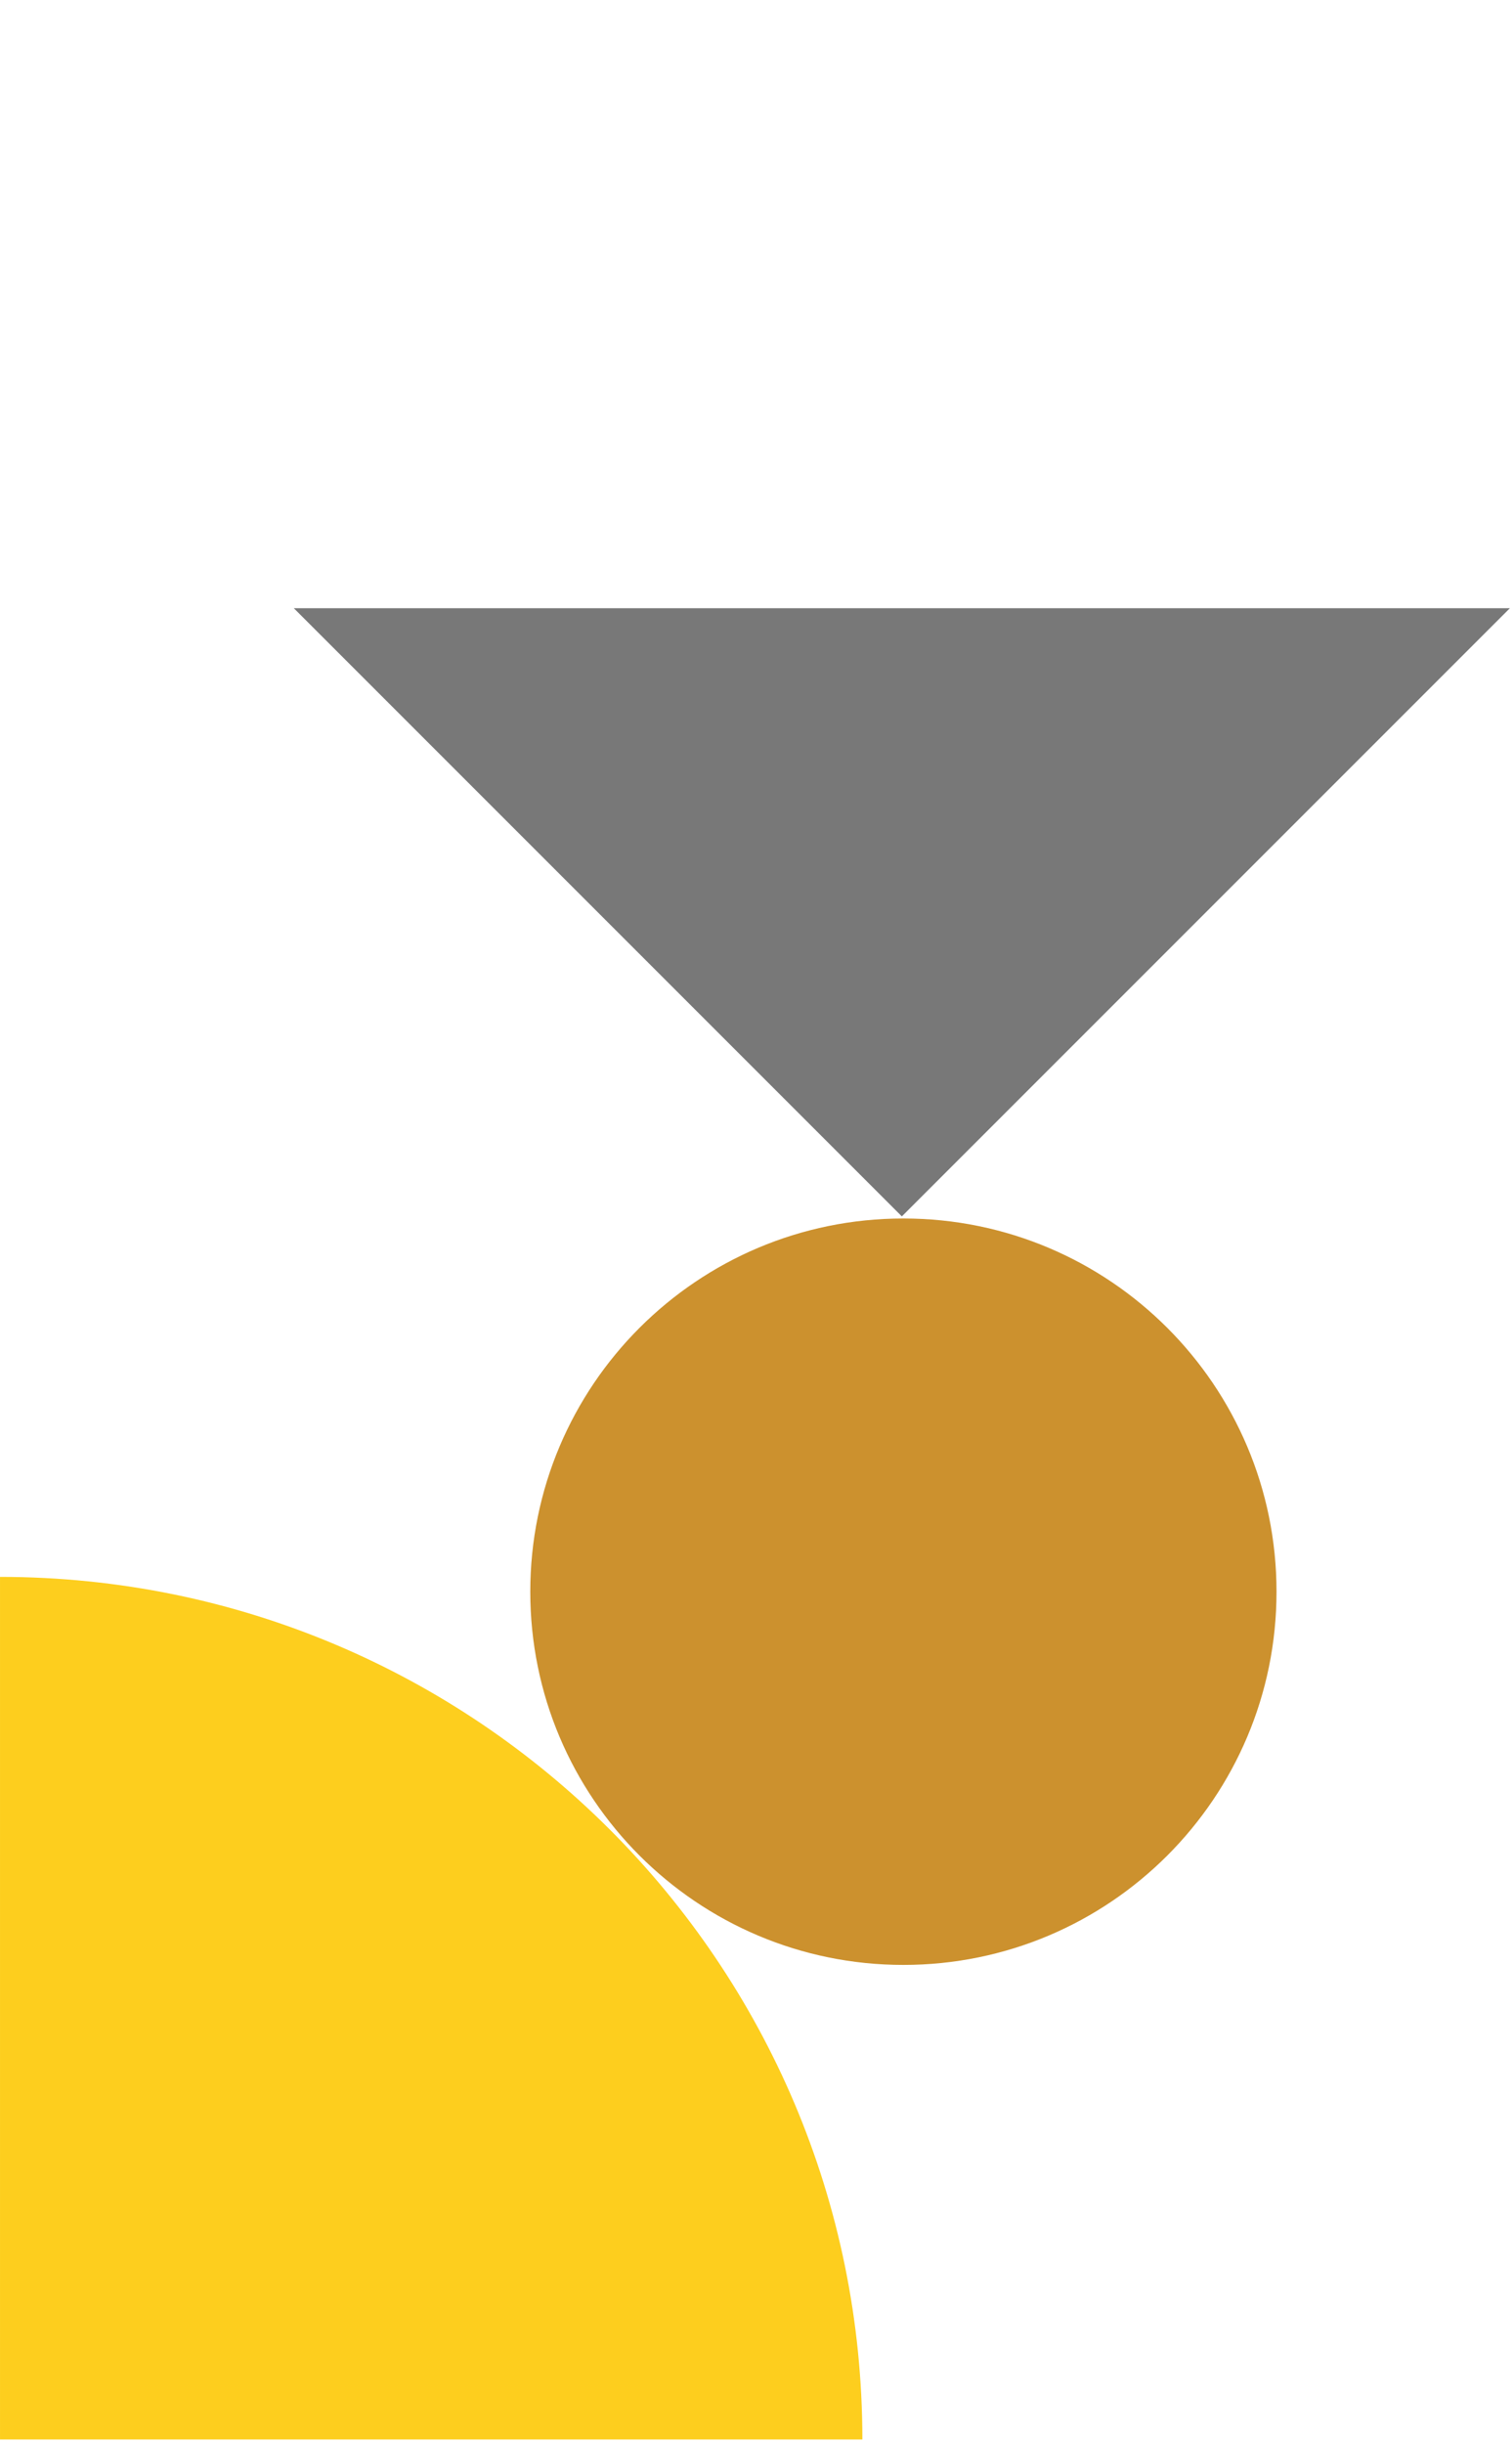
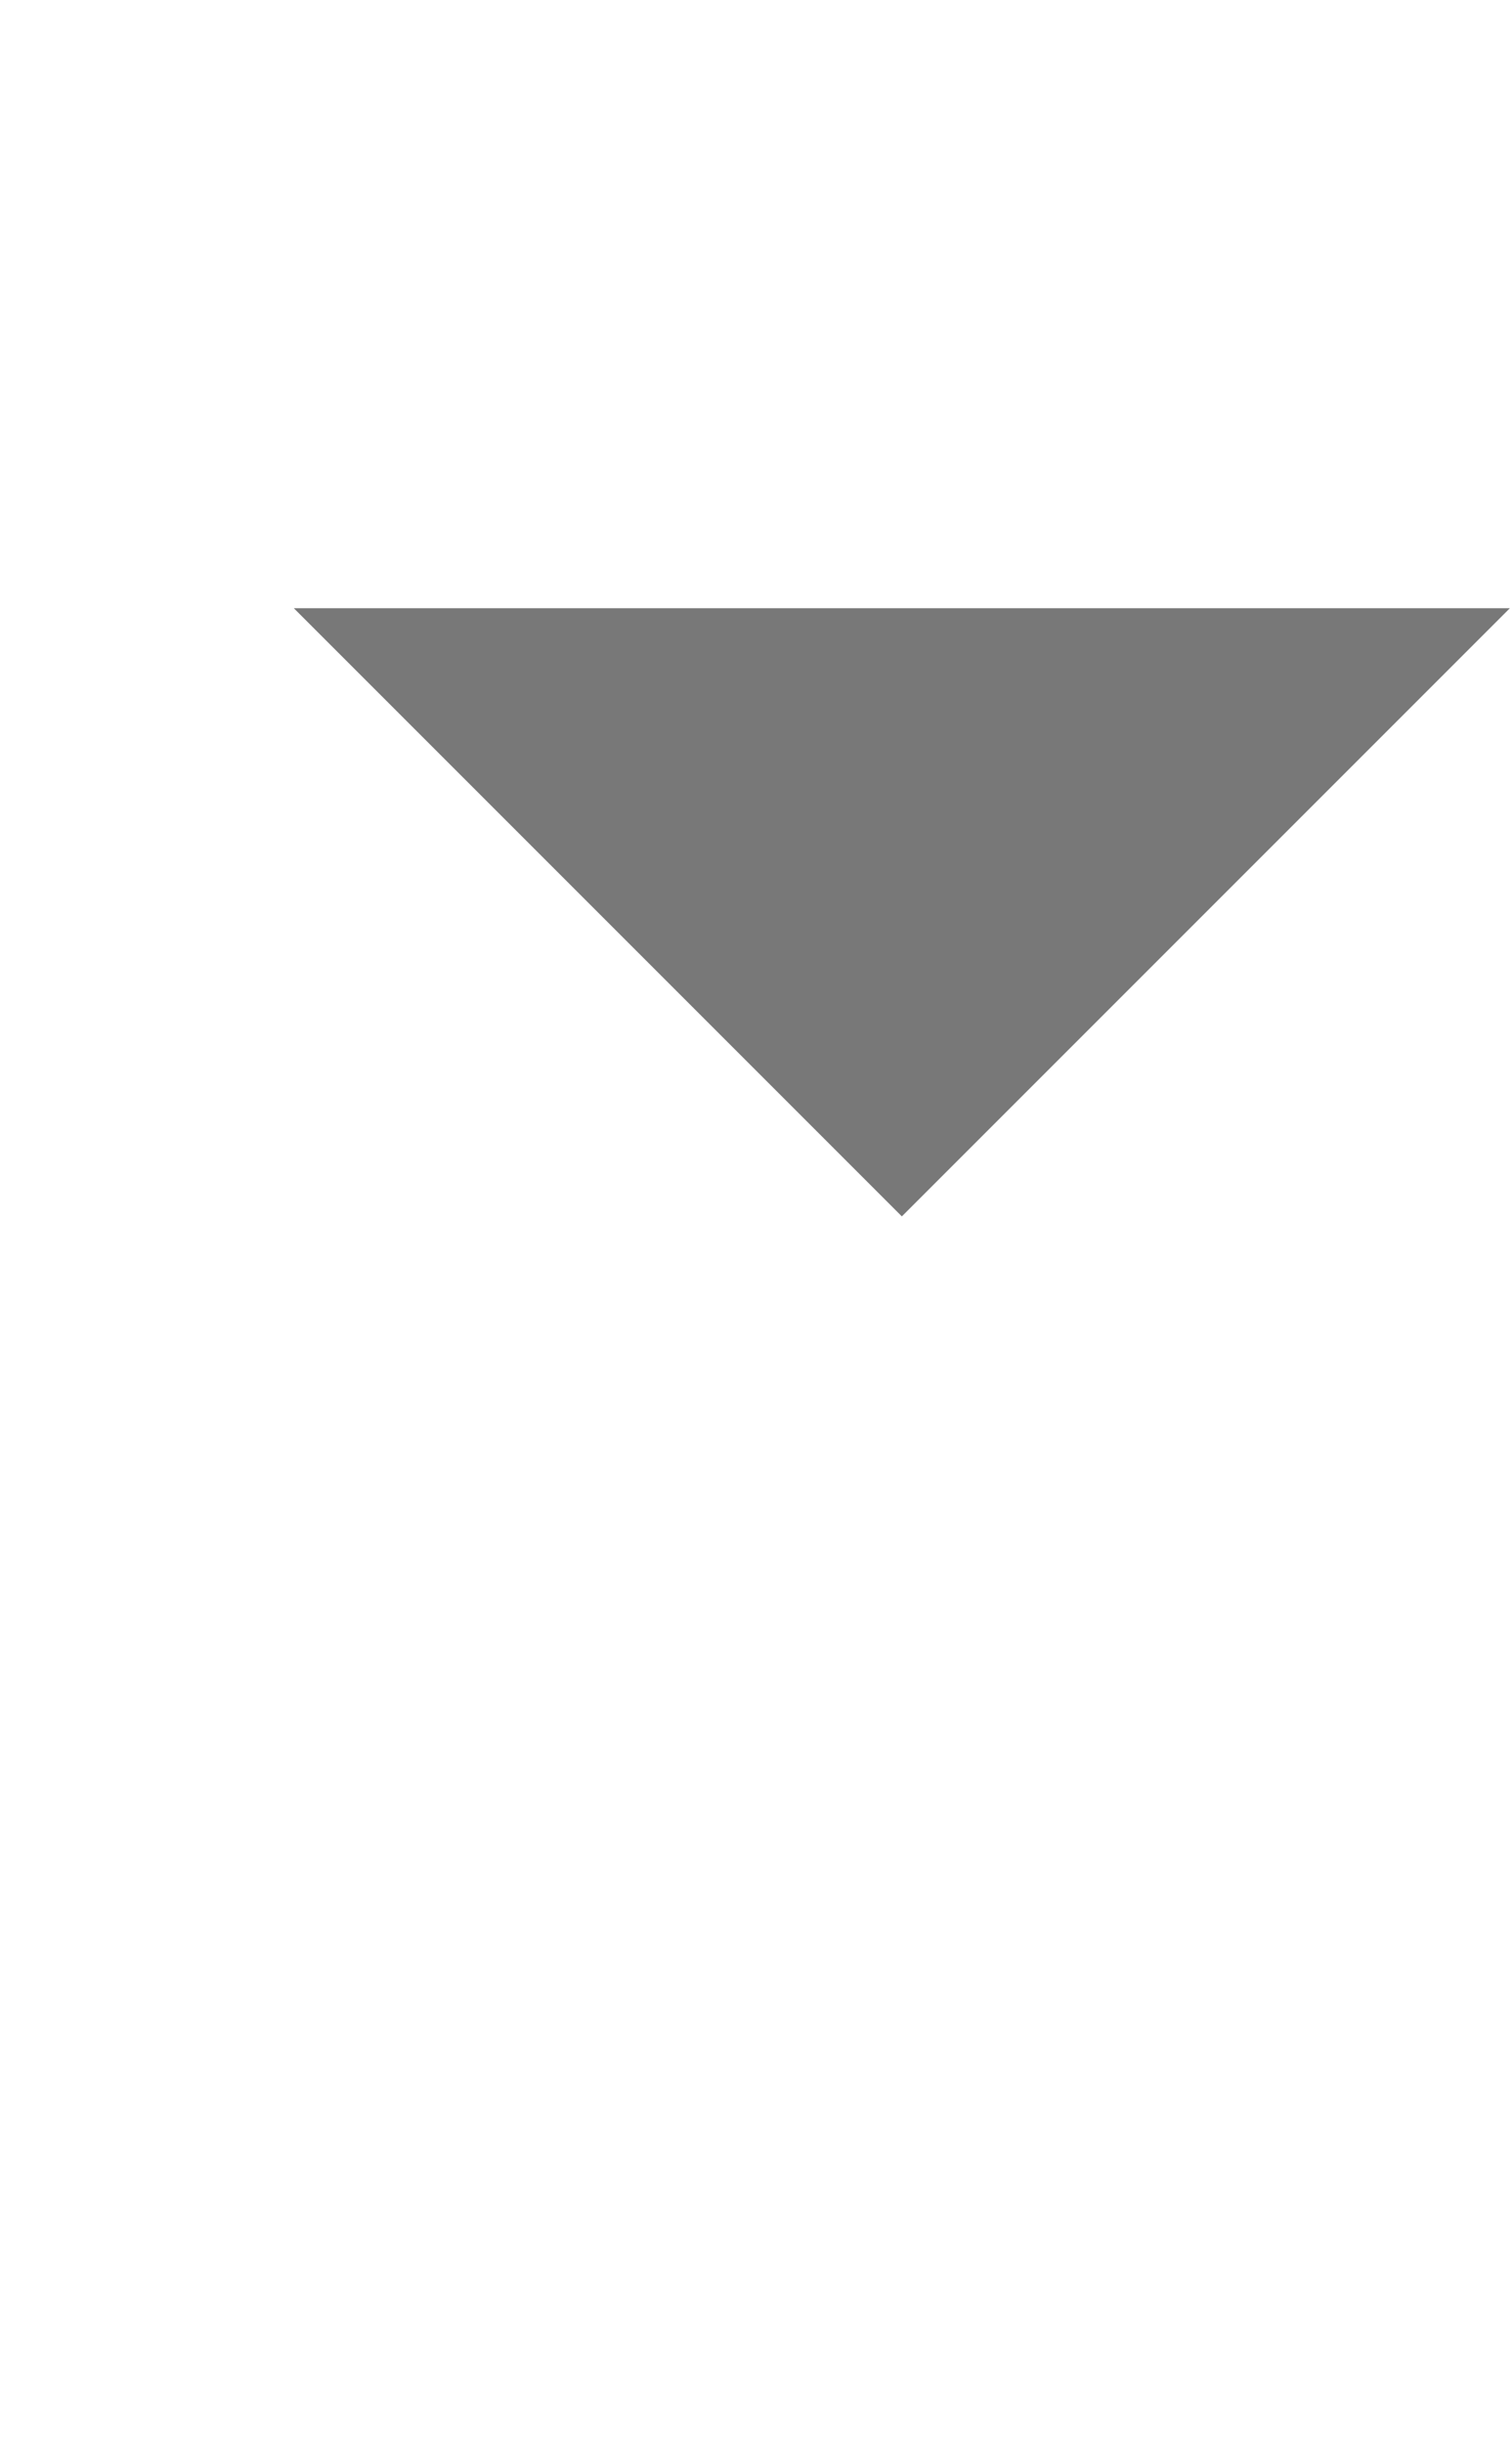
<svg xmlns="http://www.w3.org/2000/svg" width="211" height="341" viewBox="0 0 211 341" fill="none">
-   <path fill-rule="evenodd" clip-rule="evenodd" d="M0.001 220C66.465 220 120.345 273.88 120.345 340.343L0.001 340.343L0.001 220Z" fill="#FDCE1E" />
-   <path fill-rule="evenodd" clip-rule="evenodd" d="M41 84.854L125.853 169.707L210.705 84.854L41 84.854Z" fill="#787878" />
-   <path fill-rule="evenodd" clip-rule="evenodd" d="M126.069 274.137C154.826 274.137 178.138 250.825 178.138 222.067C178.138 193.31 154.826 169.998 126.069 169.998C97.312 169.998 74 193.31 74 222.067C74 250.825 97.312 274.137 126.069 274.137" fill="#CC912E" />
+   <path fill-rule="evenodd" clip-rule="evenodd" d="M41 84.854L125.853 169.707L210.705 84.854L41 84.854" fill="#787878" />
</svg>